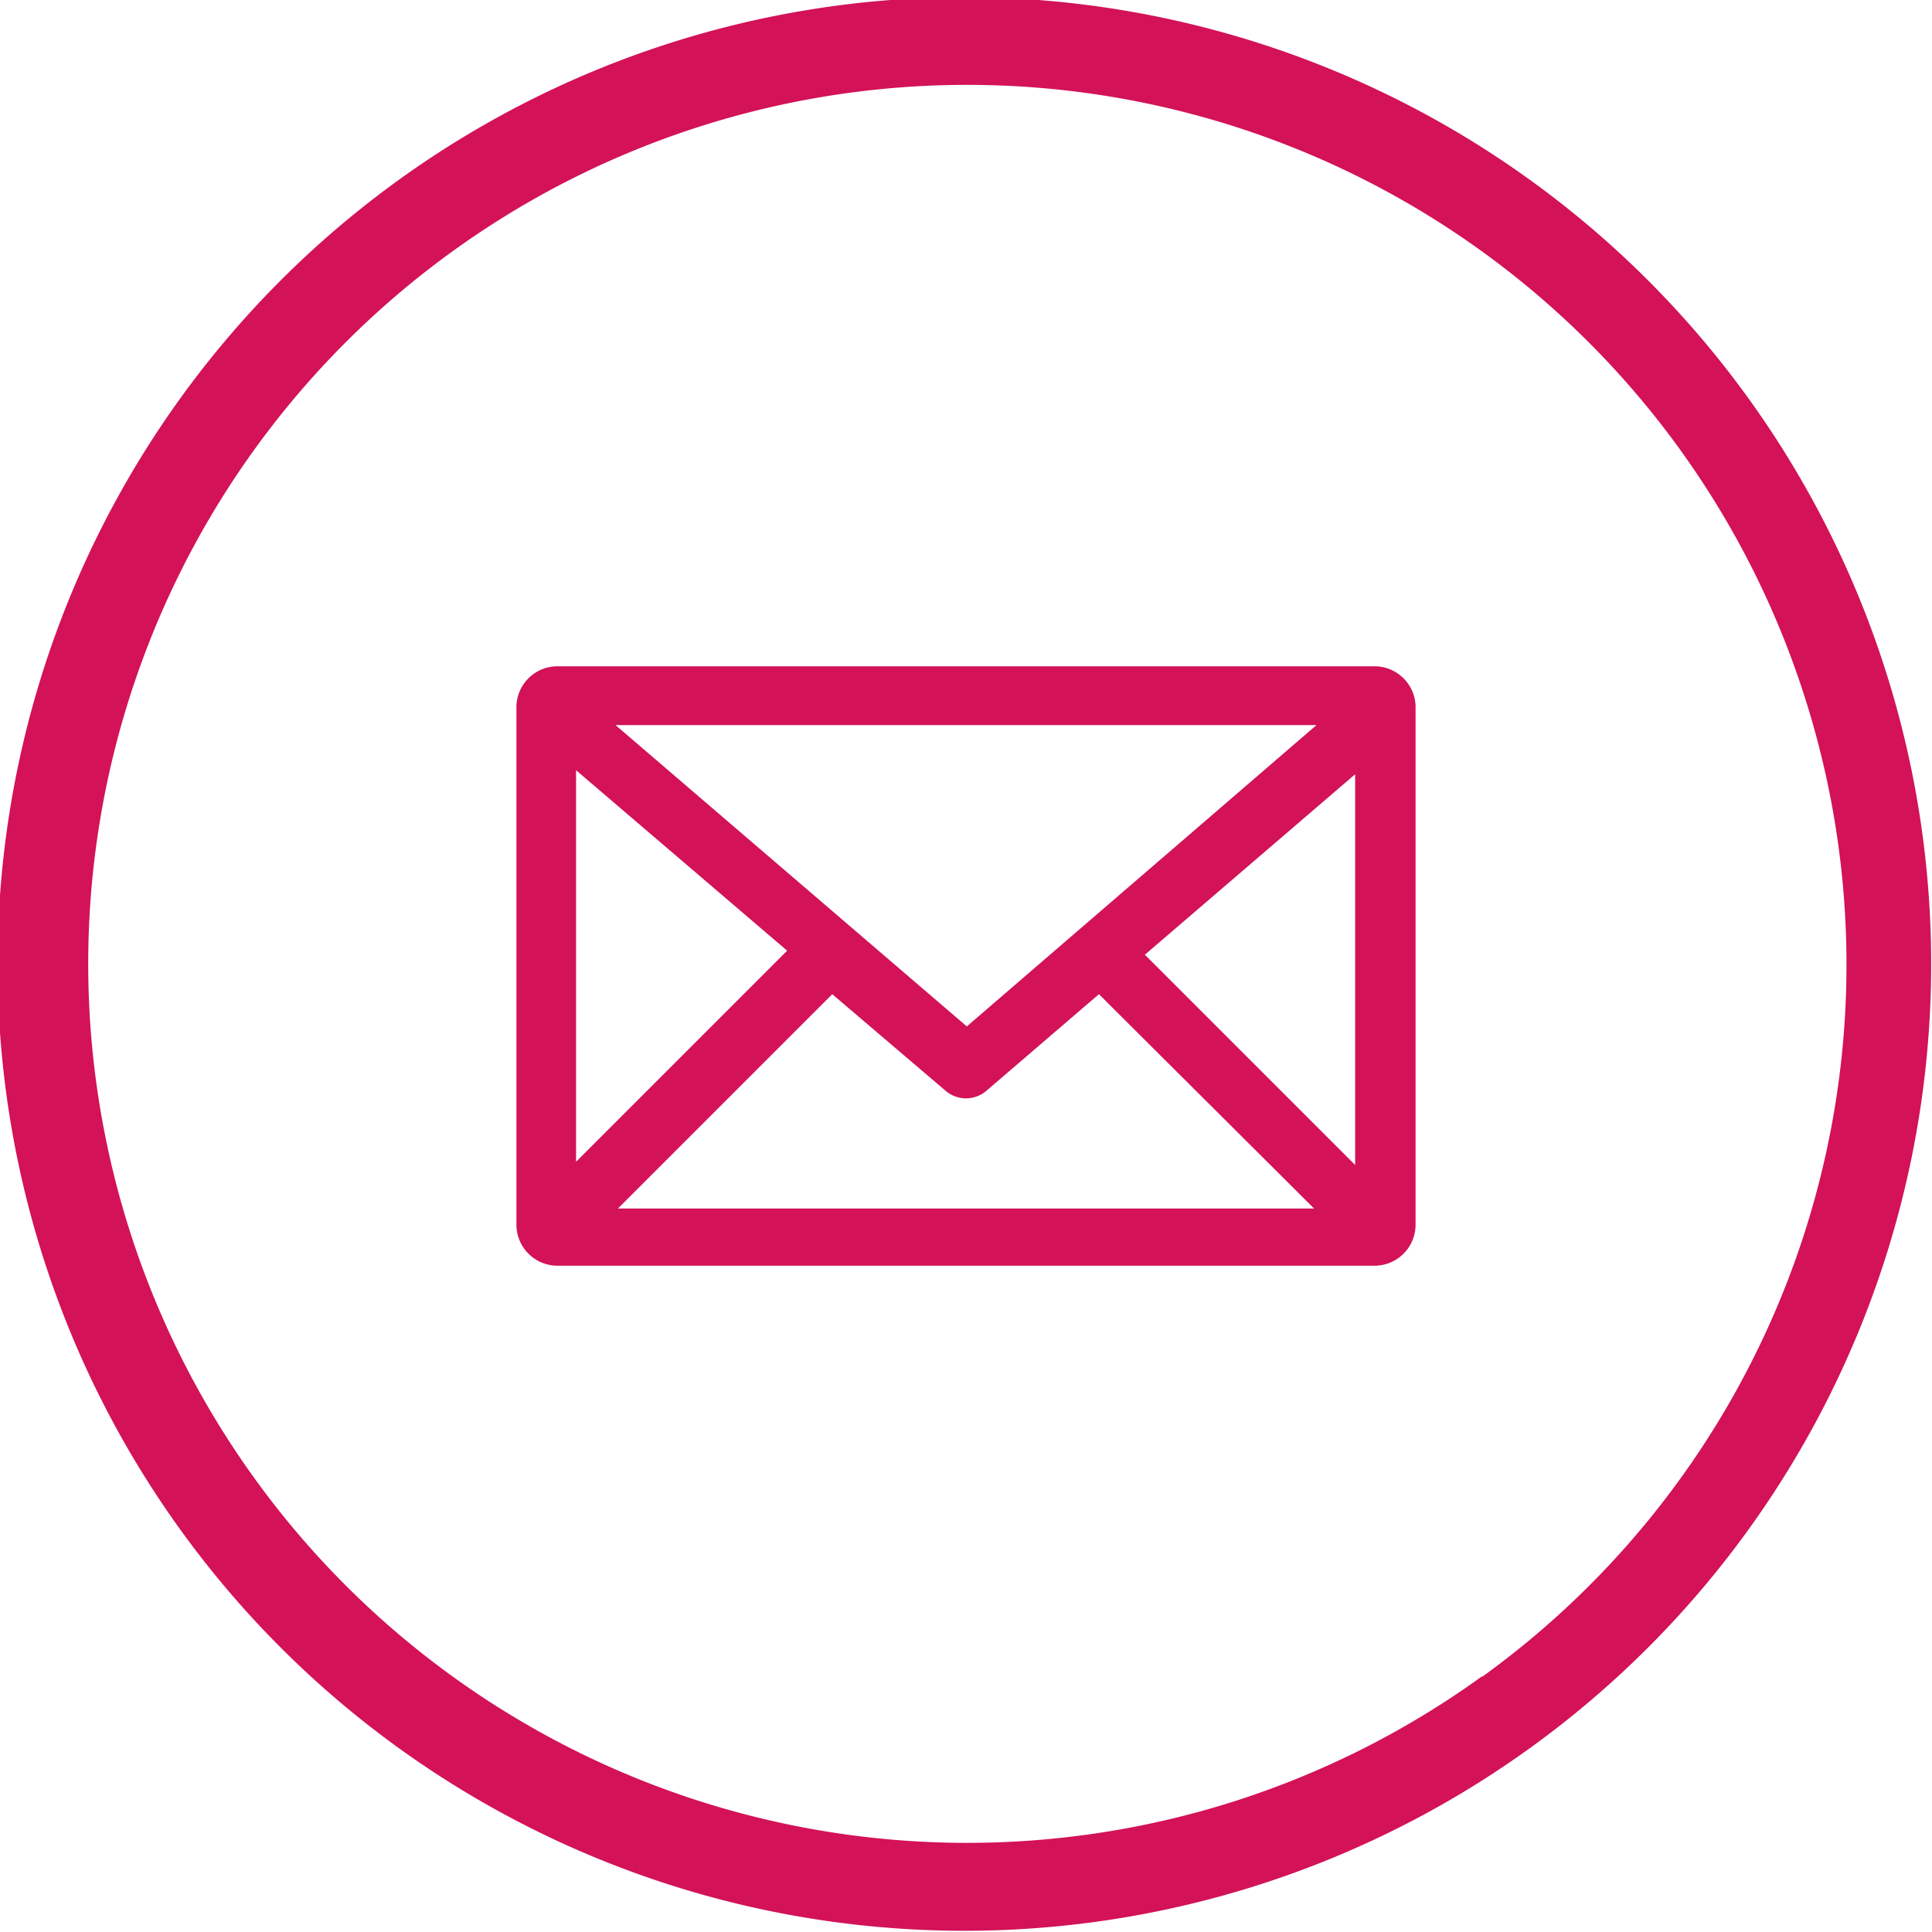
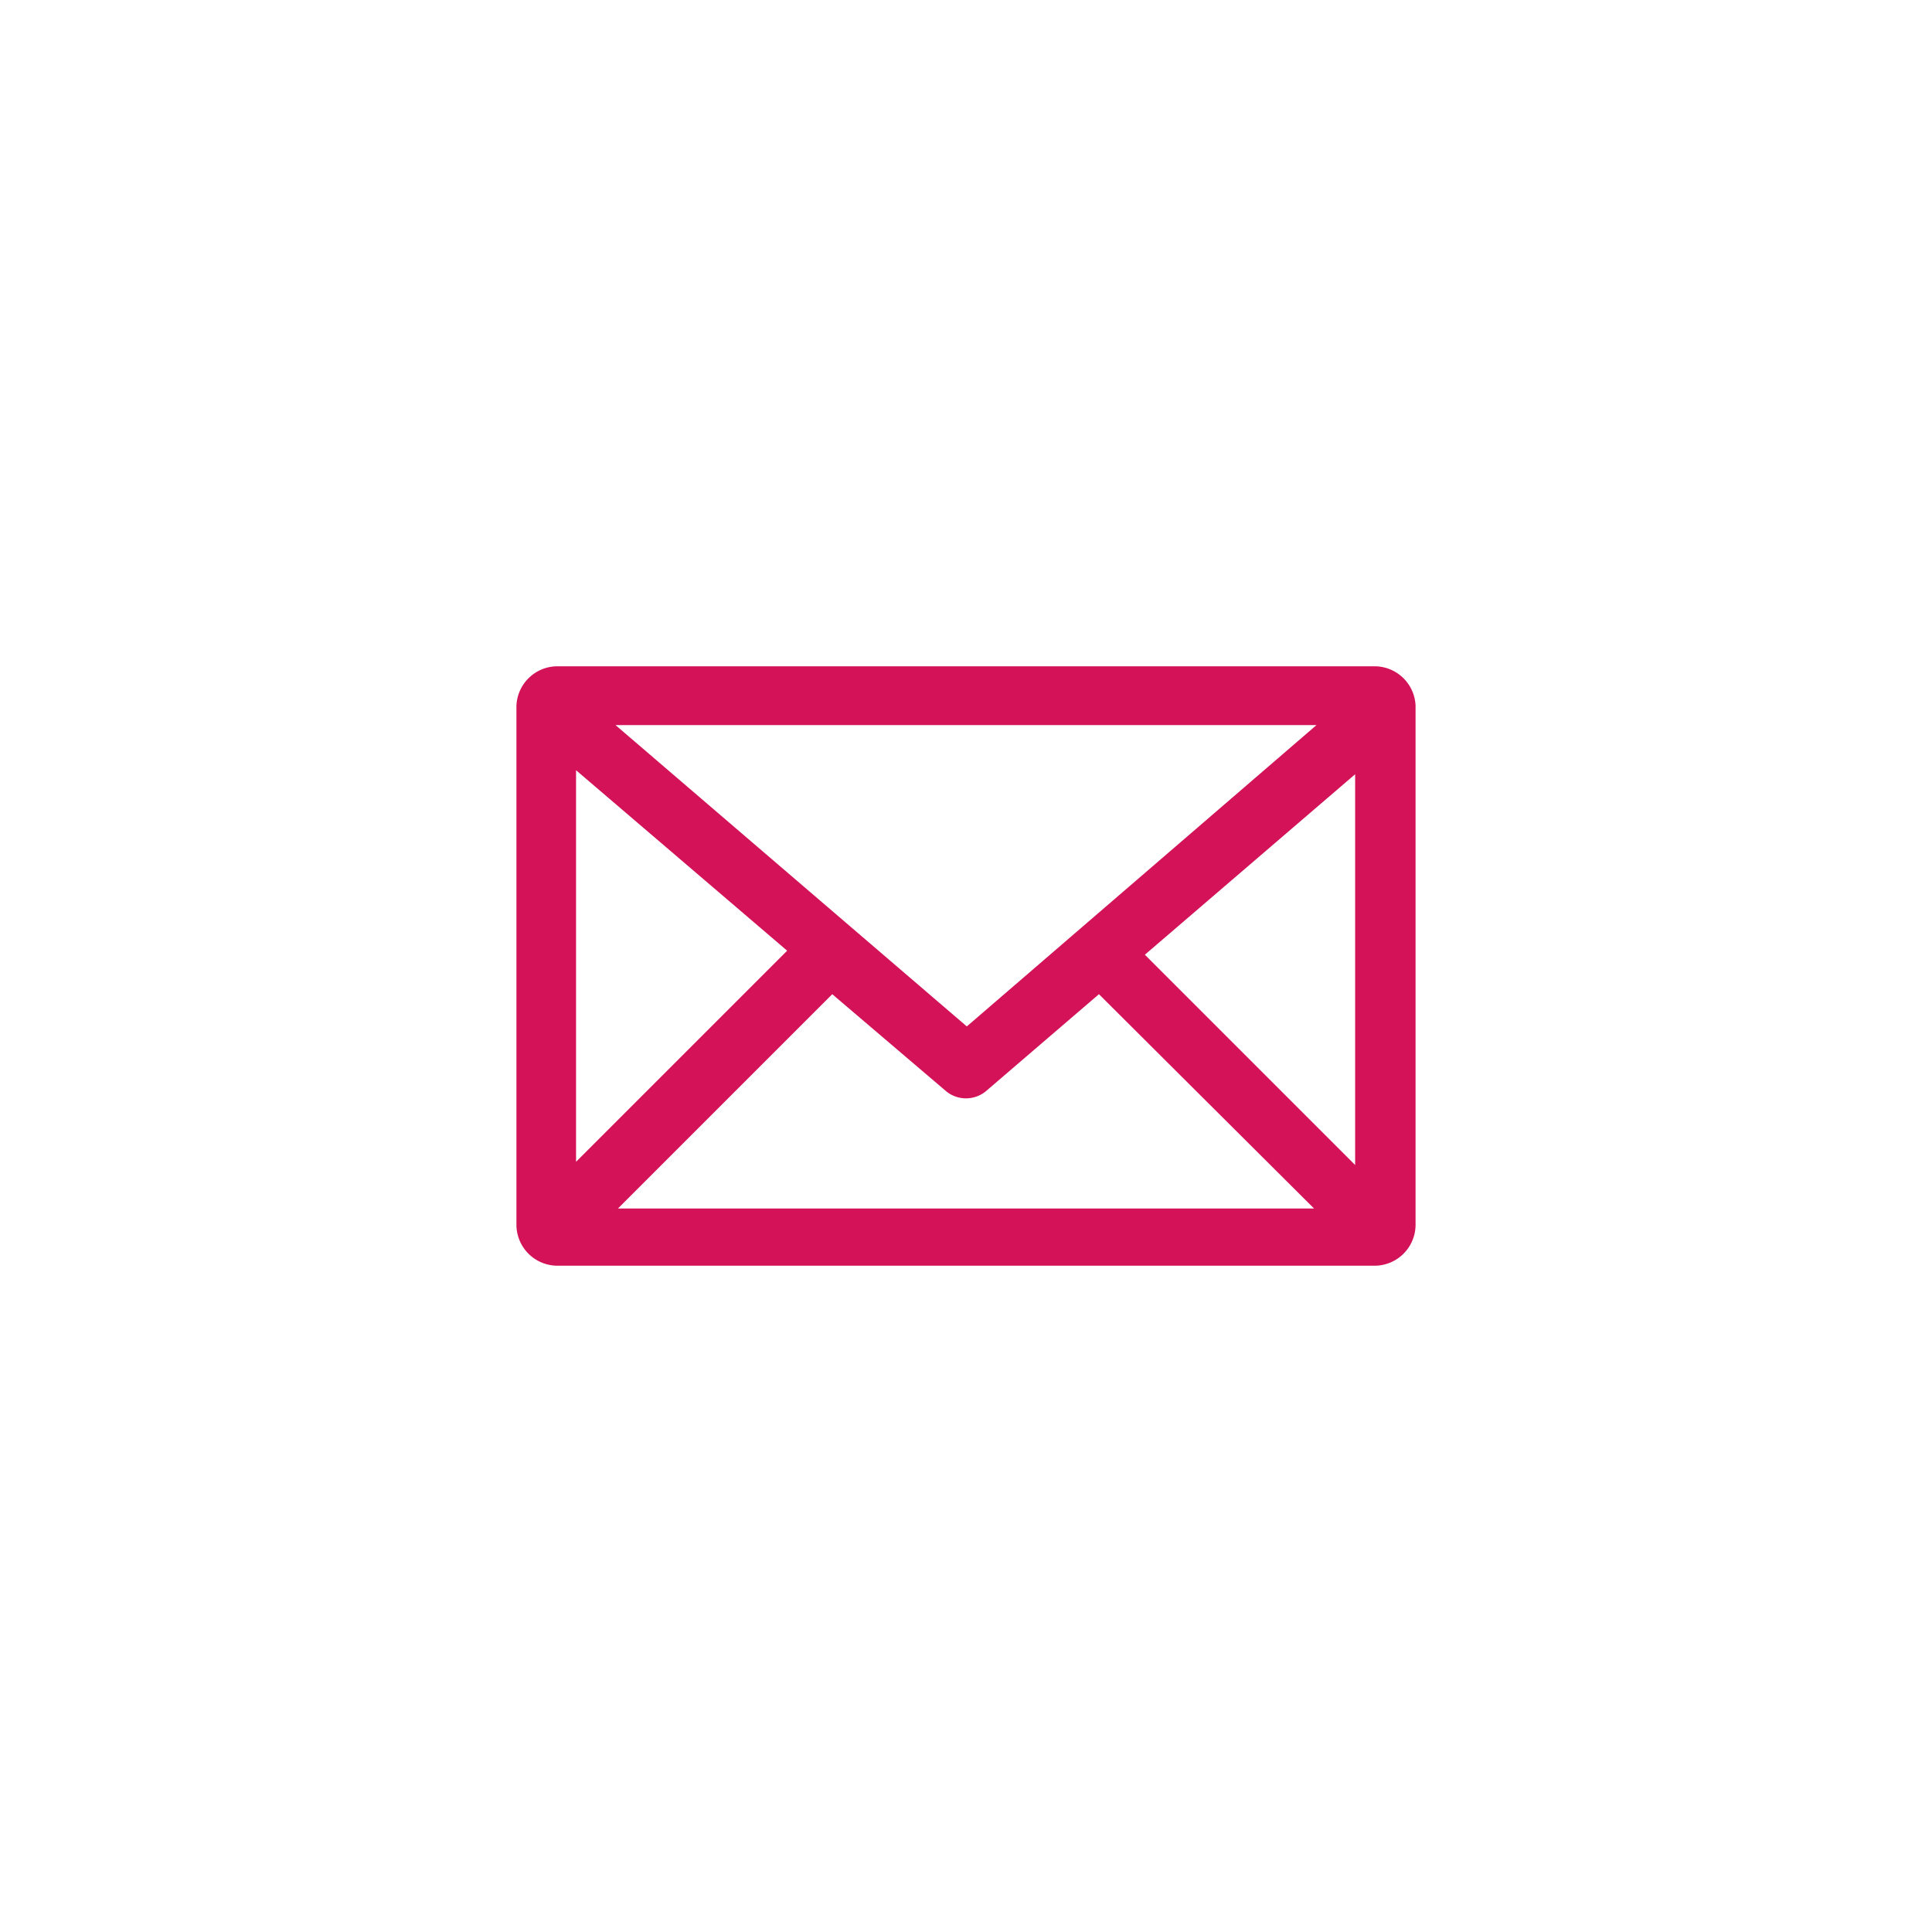
<svg xmlns="http://www.w3.org/2000/svg" viewBox="0 0 23.98 23.98">
  <defs>
    <style>.cls-1{fill:#d31258;}</style>
  </defs>
  <title>Email</title>
  <g id="Layer_2" data-name="Layer 2">
    <g id="Layer_1-2" data-name="Layer 1">
-       <path class="cls-1" d="M23.39,8.28A12,12,0,1,0,19,21.69,12,12,0,0,0,23.39,8.28Zm-5,12.53a10.91,10.91,0,1,1,4-12.19A10.9,10.9,0,0,1,18.4,20.81Z" />
      <path class="cls-1" d="M17.07,8.27H6.91a.51.51,0,0,0-.5.49v6.45a.51.51,0,0,0,.5.5H17.07a.51.51,0,0,0,.5-.5V8.76A.51.51,0,0,0,17.07,8.27ZM16.34,9,12,12.74,7.64,9Zm-9.19.56,2.62,2.24L7.15,14.42ZM7.67,15l2.66-2.66,1.42,1.21a.39.39,0,0,0,.48,0l1.41-1.21L16.31,15Zm9.15-.54-2.61-2.61,2.61-2.24Z" />
    </g>
  </g>
</svg>